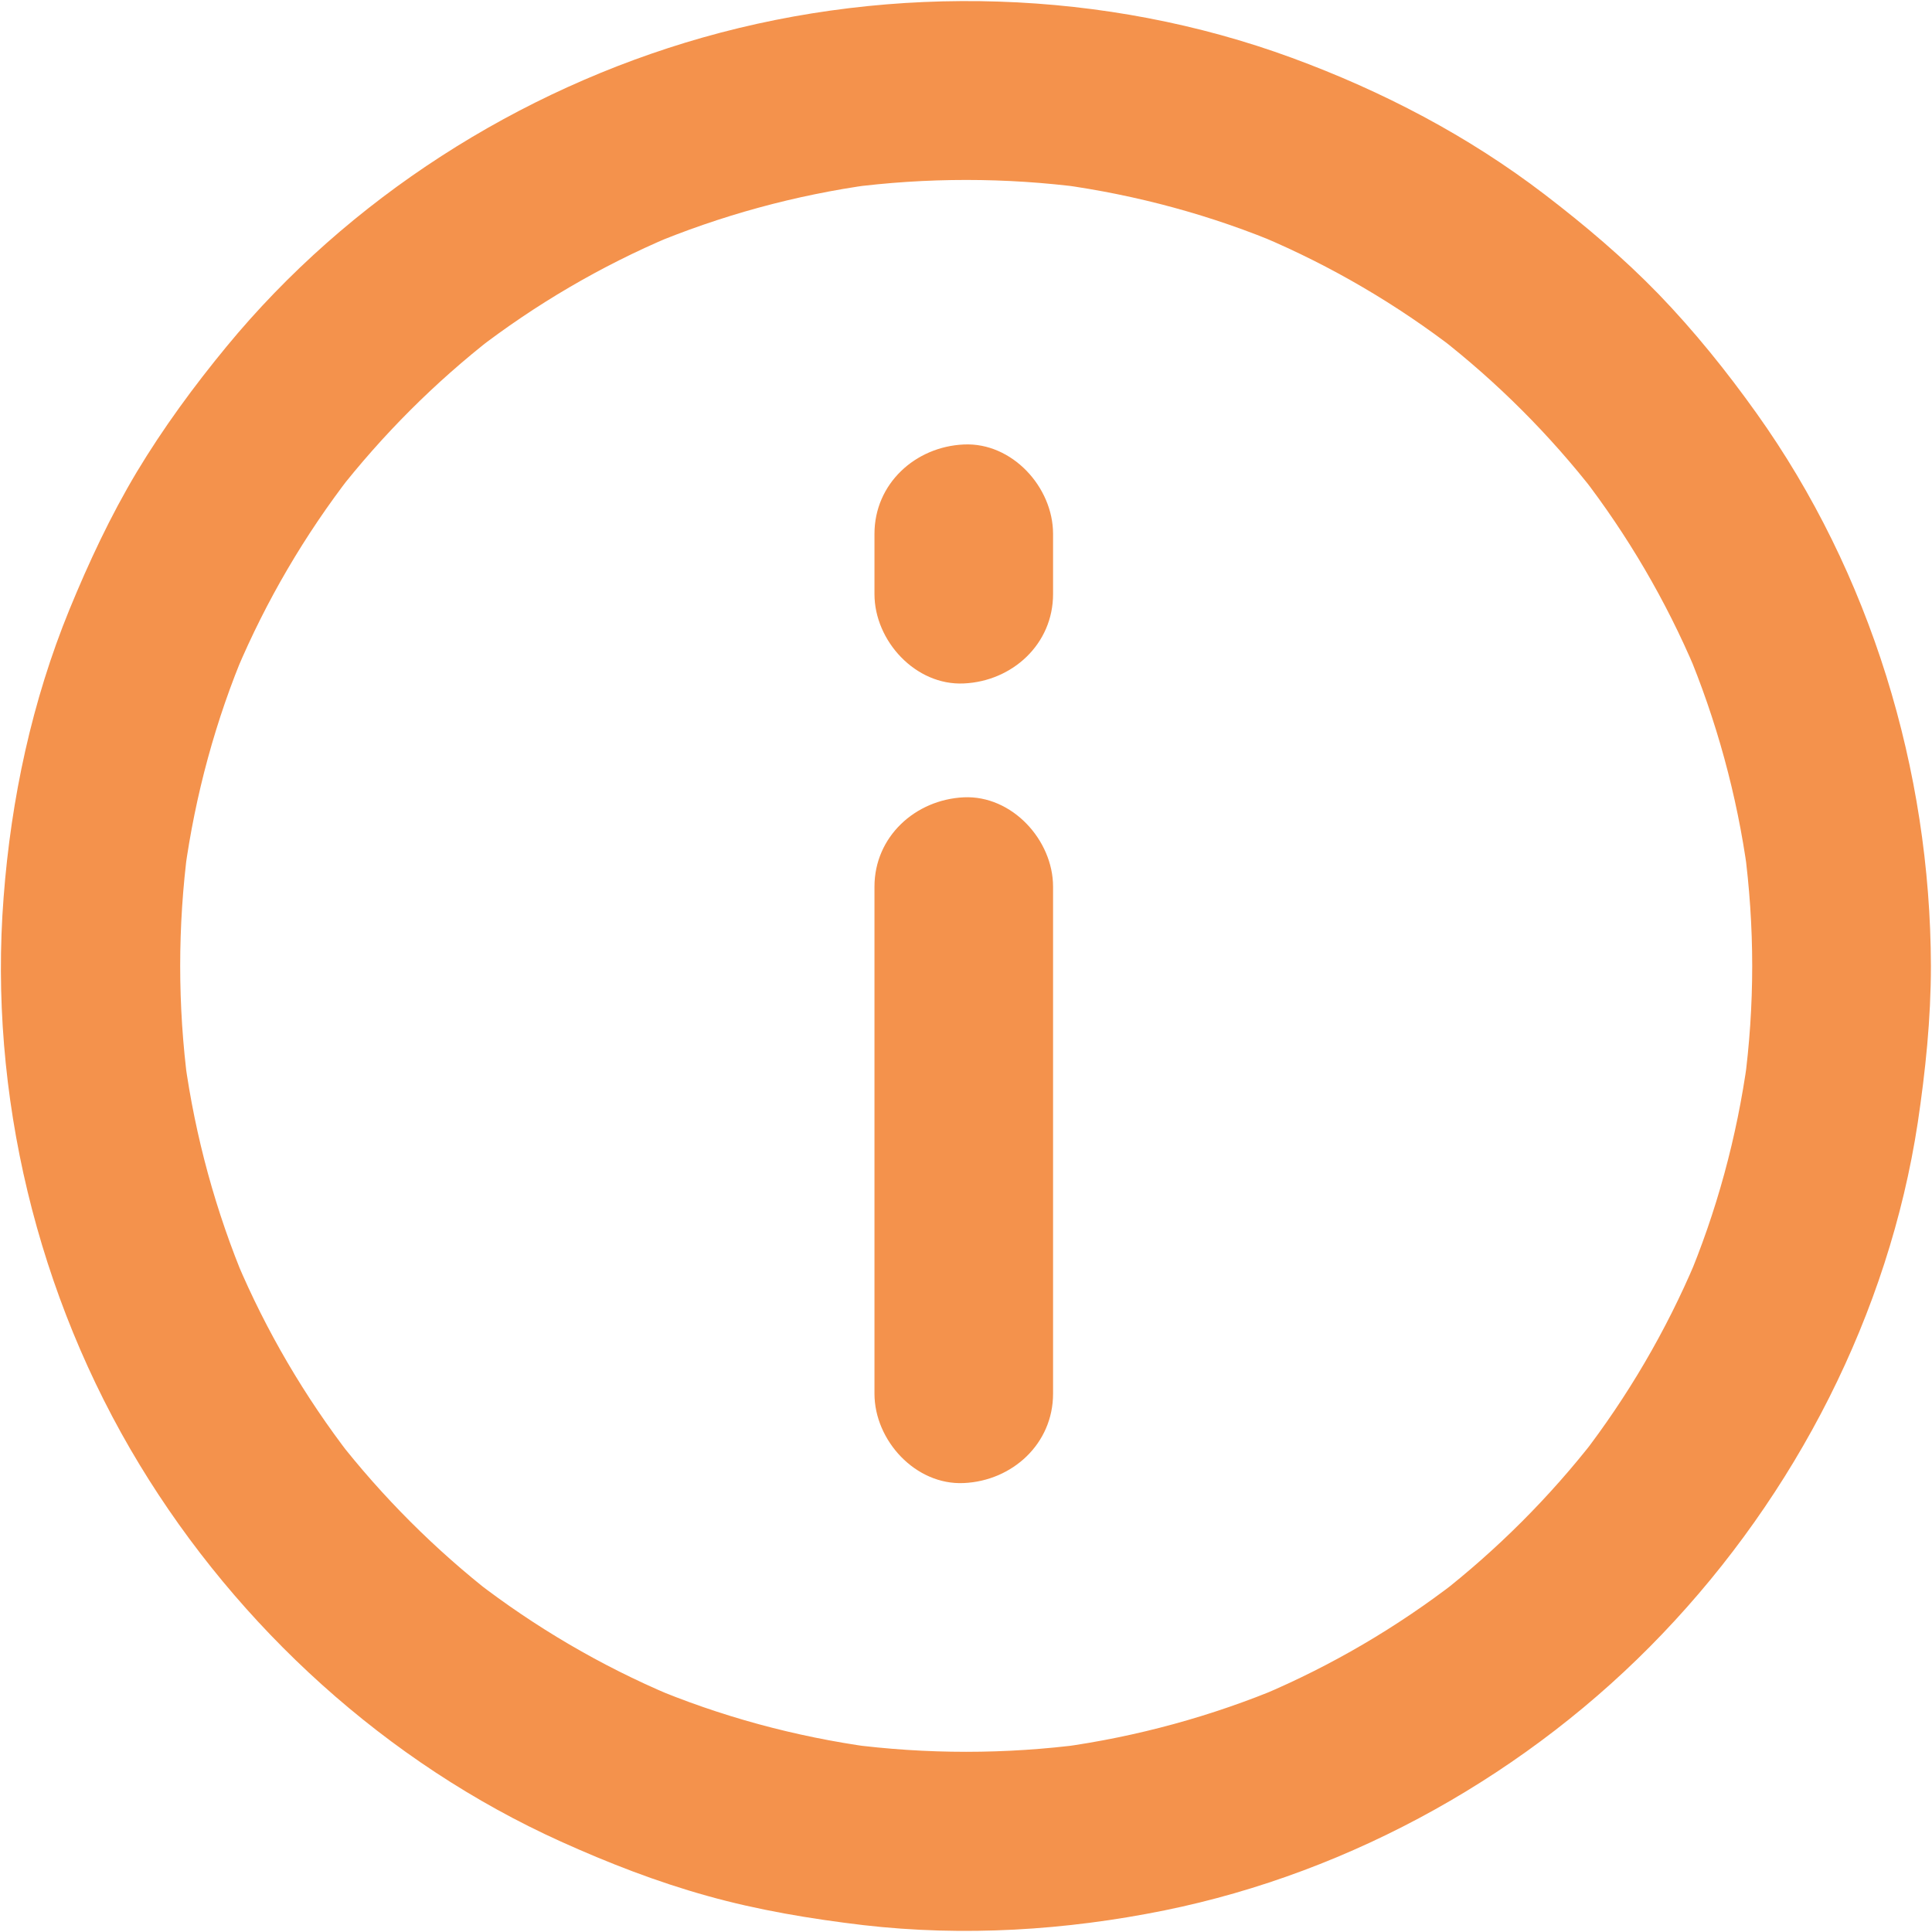
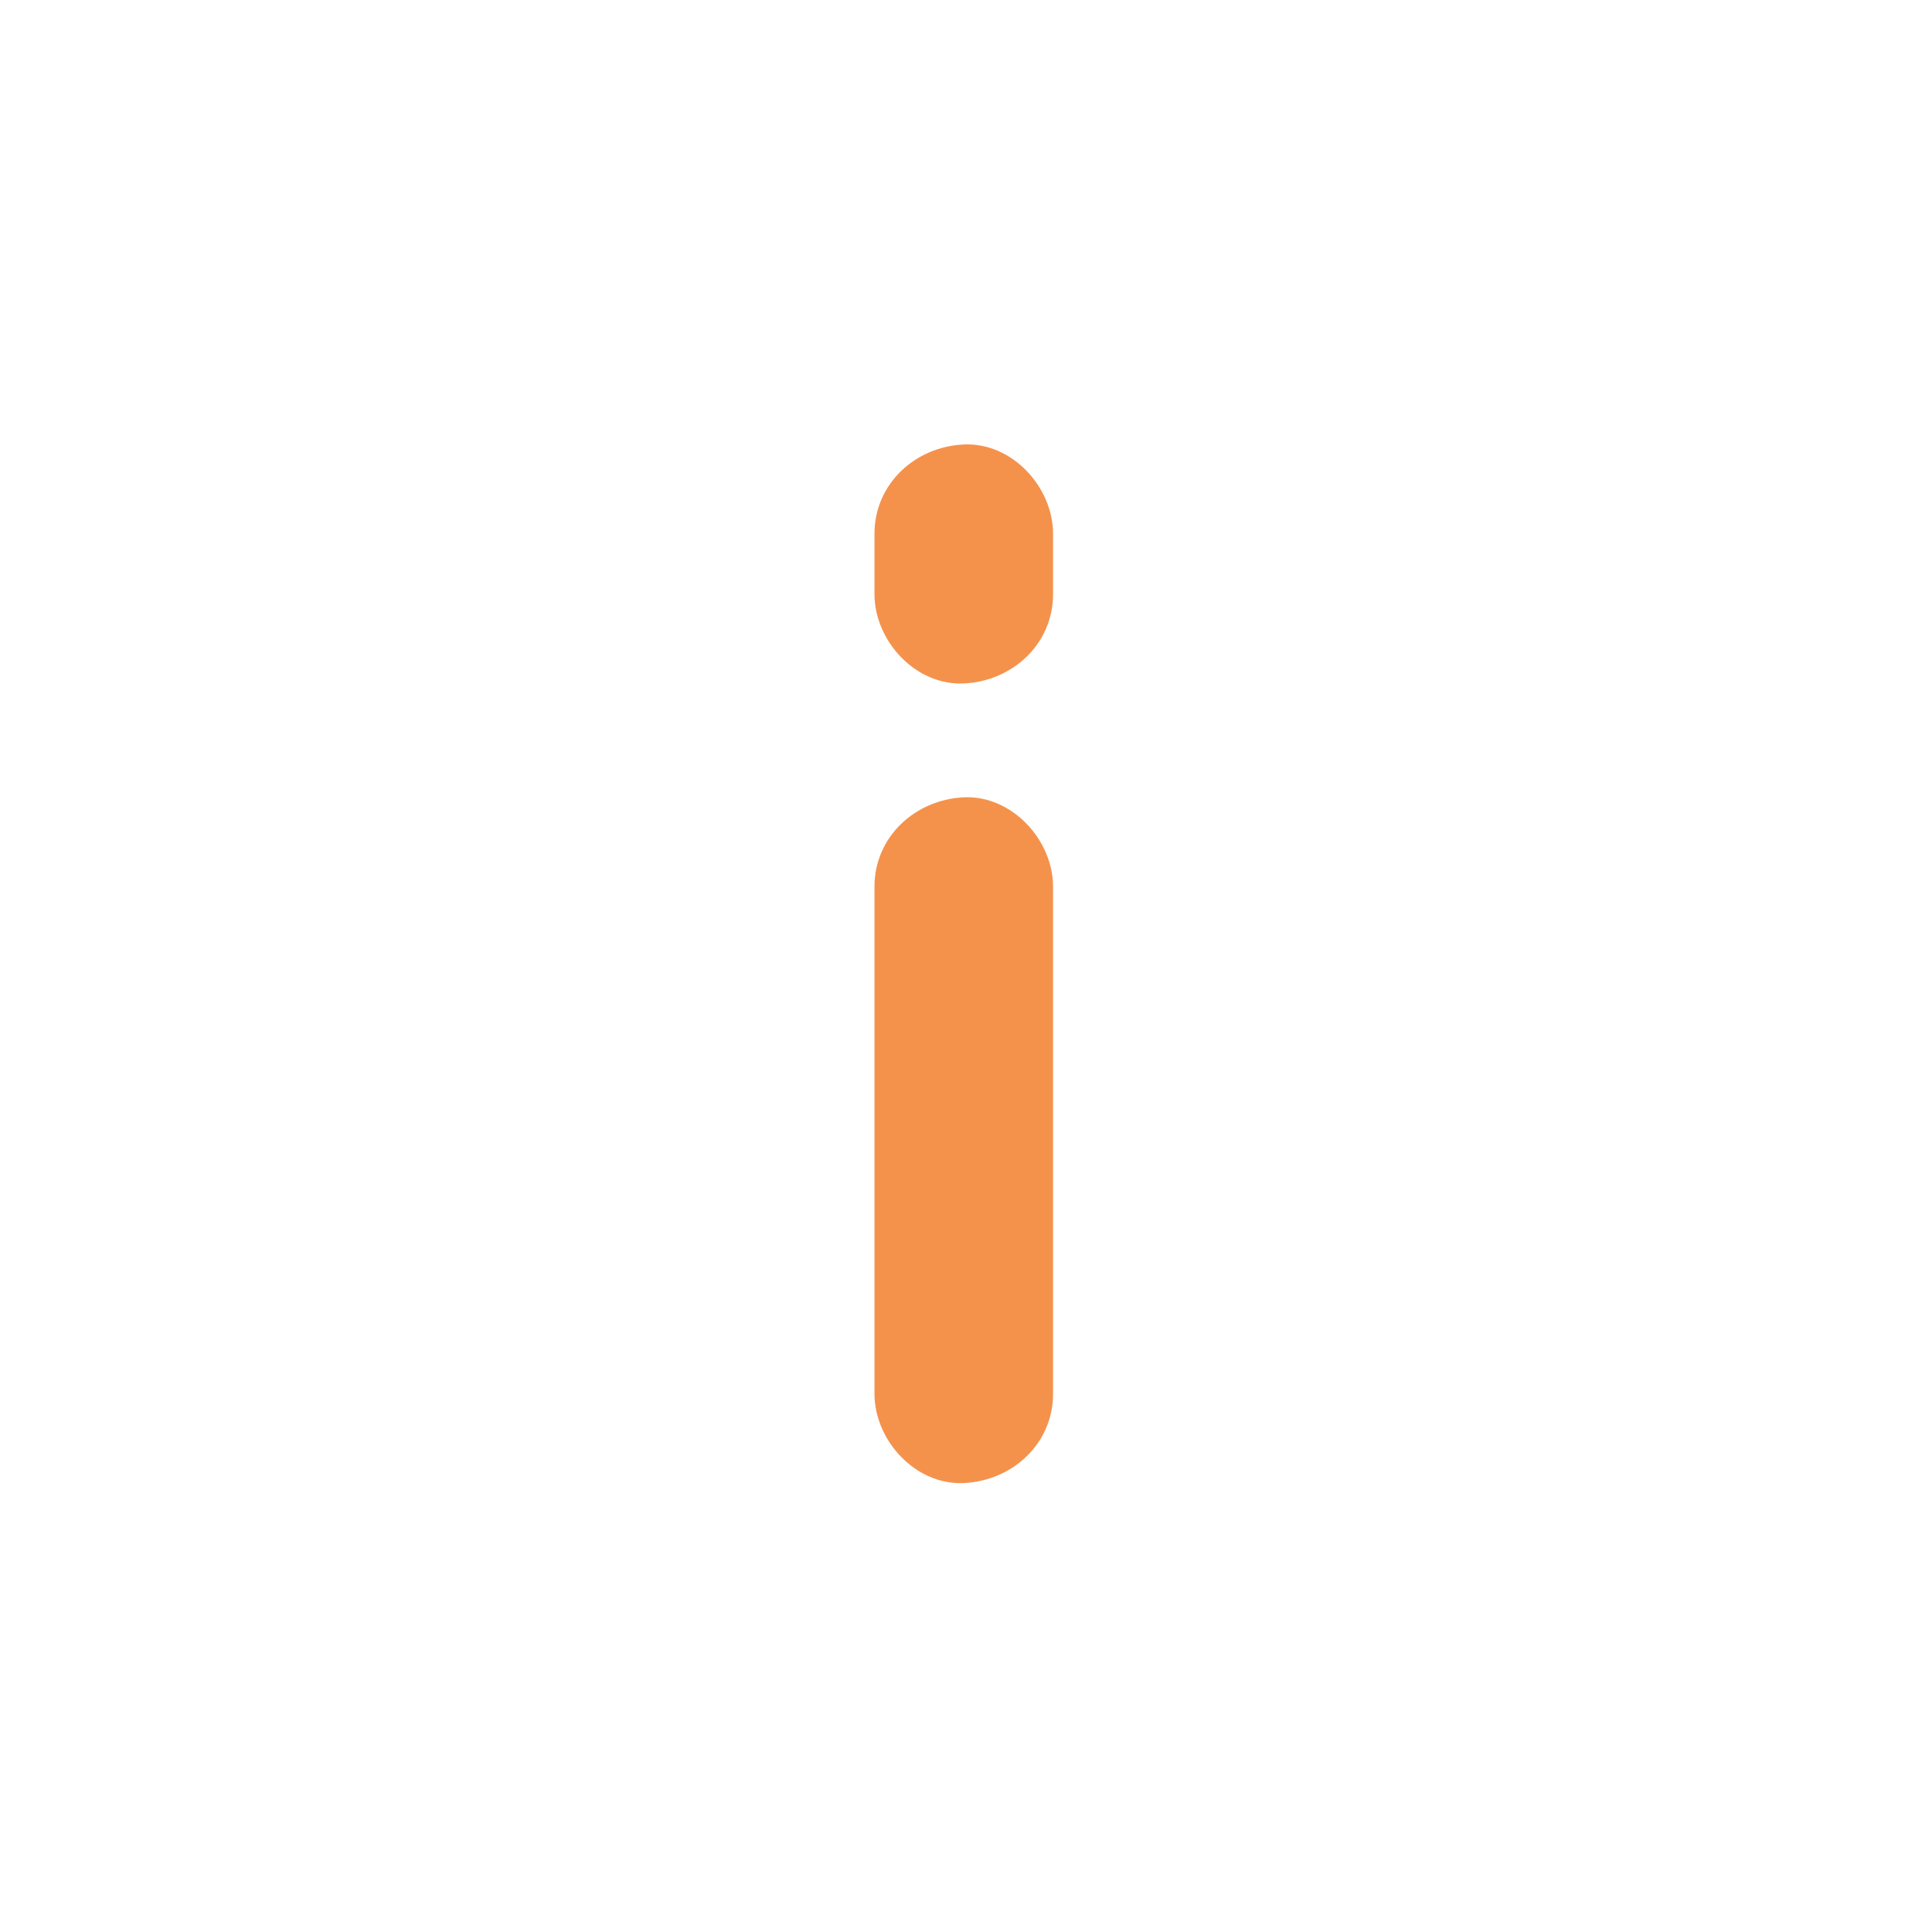
<svg xmlns="http://www.w3.org/2000/svg" width="16px" height="16px" viewBox="0 0 16 16" version="1.1">
  <title>ic_info</title>
  <desc>Created with Sketch.</desc>
  <defs />
  <g id="Page-1" stroke="none" stroke-width="1" fill="none" fill-rule="evenodd">
    <g id="Detalle-02-Activa-Registrarse" transform="translate(-1205, -395)" fill="#f4924c" fill-rule="nonzero">
      <g id="Card-con-campo" transform="translate(1010, 209)">
        <g id="Datos" transform="translate(20, 186)">
          <g id="Plazo" transform="translate(133, 0)">
            <g id="ic_info" transform="translate(42, 0)">
-               <path d="M14.511,8 C14.511,8.326 14.489,8.651 14.446,8.975 C14.455,8.91 14.465,8.843 14.472,8.779 C14.385,9.413 14.217,10.035 13.967,10.625 C13.991,10.566 14.017,10.506 14.041,10.447 C13.797,11.024 13.479,11.566 13.096,12.062 C13.135,12.012 13.174,11.962 13.212,11.912 C12.835,12.397 12.399,12.833 11.914,13.211 C11.964,13.172 12.014,13.133 12.064,13.094 C11.568,13.477 11.026,13.795 10.449,14.039 C10.508,14.015 10.567,13.989 10.627,13.965 C10.037,14.213 9.415,14.383 8.781,14.47 C8.845,14.461 8.912,14.452 8.977,14.444 C8.329,14.529 7.673,14.529 7.025,14.444 C7.09,14.454 7.157,14.463 7.221,14.47 C6.587,14.383 5.965,14.215 5.375,13.965 C5.434,13.989 5.494,14.015 5.553,14.039 C4.976,13.795 4.434,13.477 3.938,13.094 C3.988,13.133 4.038,13.172 4.088,13.211 C3.603,12.833 3.167,12.397 2.789,11.912 C2.828,11.962 2.867,12.012 2.906,12.062 C2.523,11.566 2.205,11.024 1.961,10.447 C1.985,10.506 2.011,10.566 2.035,10.625 C1.787,10.035 1.617,9.413 1.53,8.779 C1.539,8.843 1.548,8.91 1.556,8.975 C1.471,8.327 1.471,7.671 1.556,7.023 C1.546,7.088 1.537,7.155 1.53,7.219 C1.617,6.585 1.785,5.963 2.035,5.373 C2.011,5.433 1.985,5.492 1.961,5.551 C2.205,4.974 2.523,4.432 2.906,3.936 C2.867,3.986 2.828,4.036 2.789,4.086 C3.167,3.601 3.603,3.165 4.088,2.788 C4.038,2.826 3.988,2.865 3.938,2.904 C4.434,2.521 4.976,2.203 5.553,1.959 C5.494,1.983 5.434,2.009 5.375,2.033 C5.965,1.785 6.587,1.615 7.221,1.528 C7.157,1.537 7.09,1.546 7.025,1.554 C7.673,1.469 8.329,1.469 8.977,1.554 C8.912,1.545 8.845,1.535 8.781,1.528 C9.415,1.615 10.037,1.783 10.627,2.033 C10.567,2.009 10.508,1.983 10.449,1.959 C11.026,2.203 11.568,2.521 12.064,2.904 C12.014,2.865 11.964,2.826 11.914,2.788 C12.399,3.165 12.835,3.601 13.212,4.086 C13.174,4.036 13.135,3.986 13.096,3.936 C13.479,4.432 13.797,4.974 14.041,5.551 C14.017,5.492 13.991,5.433 13.967,5.373 C14.215,5.963 14.385,6.585 14.472,7.219 C14.463,7.155 14.454,7.088 14.446,7.023 C14.489,7.349 14.511,7.674 14.511,8 C14.511,8.387 14.851,8.758 15.251,8.74 C15.65,8.721 15.991,8.414 15.991,8 C15.987,6.378 15.491,4.746 14.548,3.424 C14.3,3.076 14.032,2.743 13.736,2.436 C13.444,2.135 13.126,1.866 12.793,1.611 C12.158,1.125 11.45,0.755 10.699,0.479 C9.152,-0.089 7.403,-0.139 5.819,0.311 C4.295,0.744 2.886,1.644 1.877,2.869 C1.606,3.198 1.352,3.544 1.132,3.91 C0.914,4.275 0.736,4.656 0.575,5.048 C0.265,5.806 0.092,6.613 0.03,7.43 C-0.096,9.058 0.309,10.734 1.156,12.13 C1.974,13.479 3.204,14.6 4.645,15.251 C5.037,15.428 5.438,15.584 5.854,15.7 C6.278,15.819 6.713,15.891 7.149,15.943 C7.98,16.039 8.825,15.987 9.644,15.821 C11.204,15.504 12.671,14.679 13.767,13.531 C14.872,12.375 15.641,10.88 15.882,9.298 C15.946,8.868 15.991,8.437 15.991,8 C15.991,7.613 15.65,7.242 15.251,7.26 C14.849,7.279 14.511,7.586 14.511,8 Z" id="Shape" />
              <path d="M8.721,11.542 C8.721,11.069 8.721,10.597 8.721,10.123 C8.721,9.371 8.721,8.616 8.721,7.863 C8.721,7.689 8.721,7.517 8.721,7.343 C8.721,6.957 8.381,6.585 7.982,6.603 C7.58,6.622 7.242,6.929 7.242,7.343 C7.242,7.817 7.242,8.289 7.242,8.762 C7.242,9.515 7.242,10.27 7.242,11.022 C7.242,11.196 7.242,11.368 7.242,11.542 C7.242,11.929 7.582,12.301 7.982,12.282 C8.383,12.264 8.721,11.957 8.721,11.542 Z" id="Shape" />
              <path d="M8.721,4.92 C8.721,4.754 8.721,4.587 8.721,4.421 C8.721,4.034 8.381,3.662 7.982,3.681 C7.58,3.699 7.242,4.006 7.242,4.421 C7.242,4.587 7.242,4.754 7.242,4.92 C7.242,5.307 7.582,5.679 7.982,5.66 C8.383,5.642 8.721,5.335 8.721,4.92 Z" id="Shape" />
            </g>
          </g>
        </g>
      </g>
    </g>
  </g>
</svg>